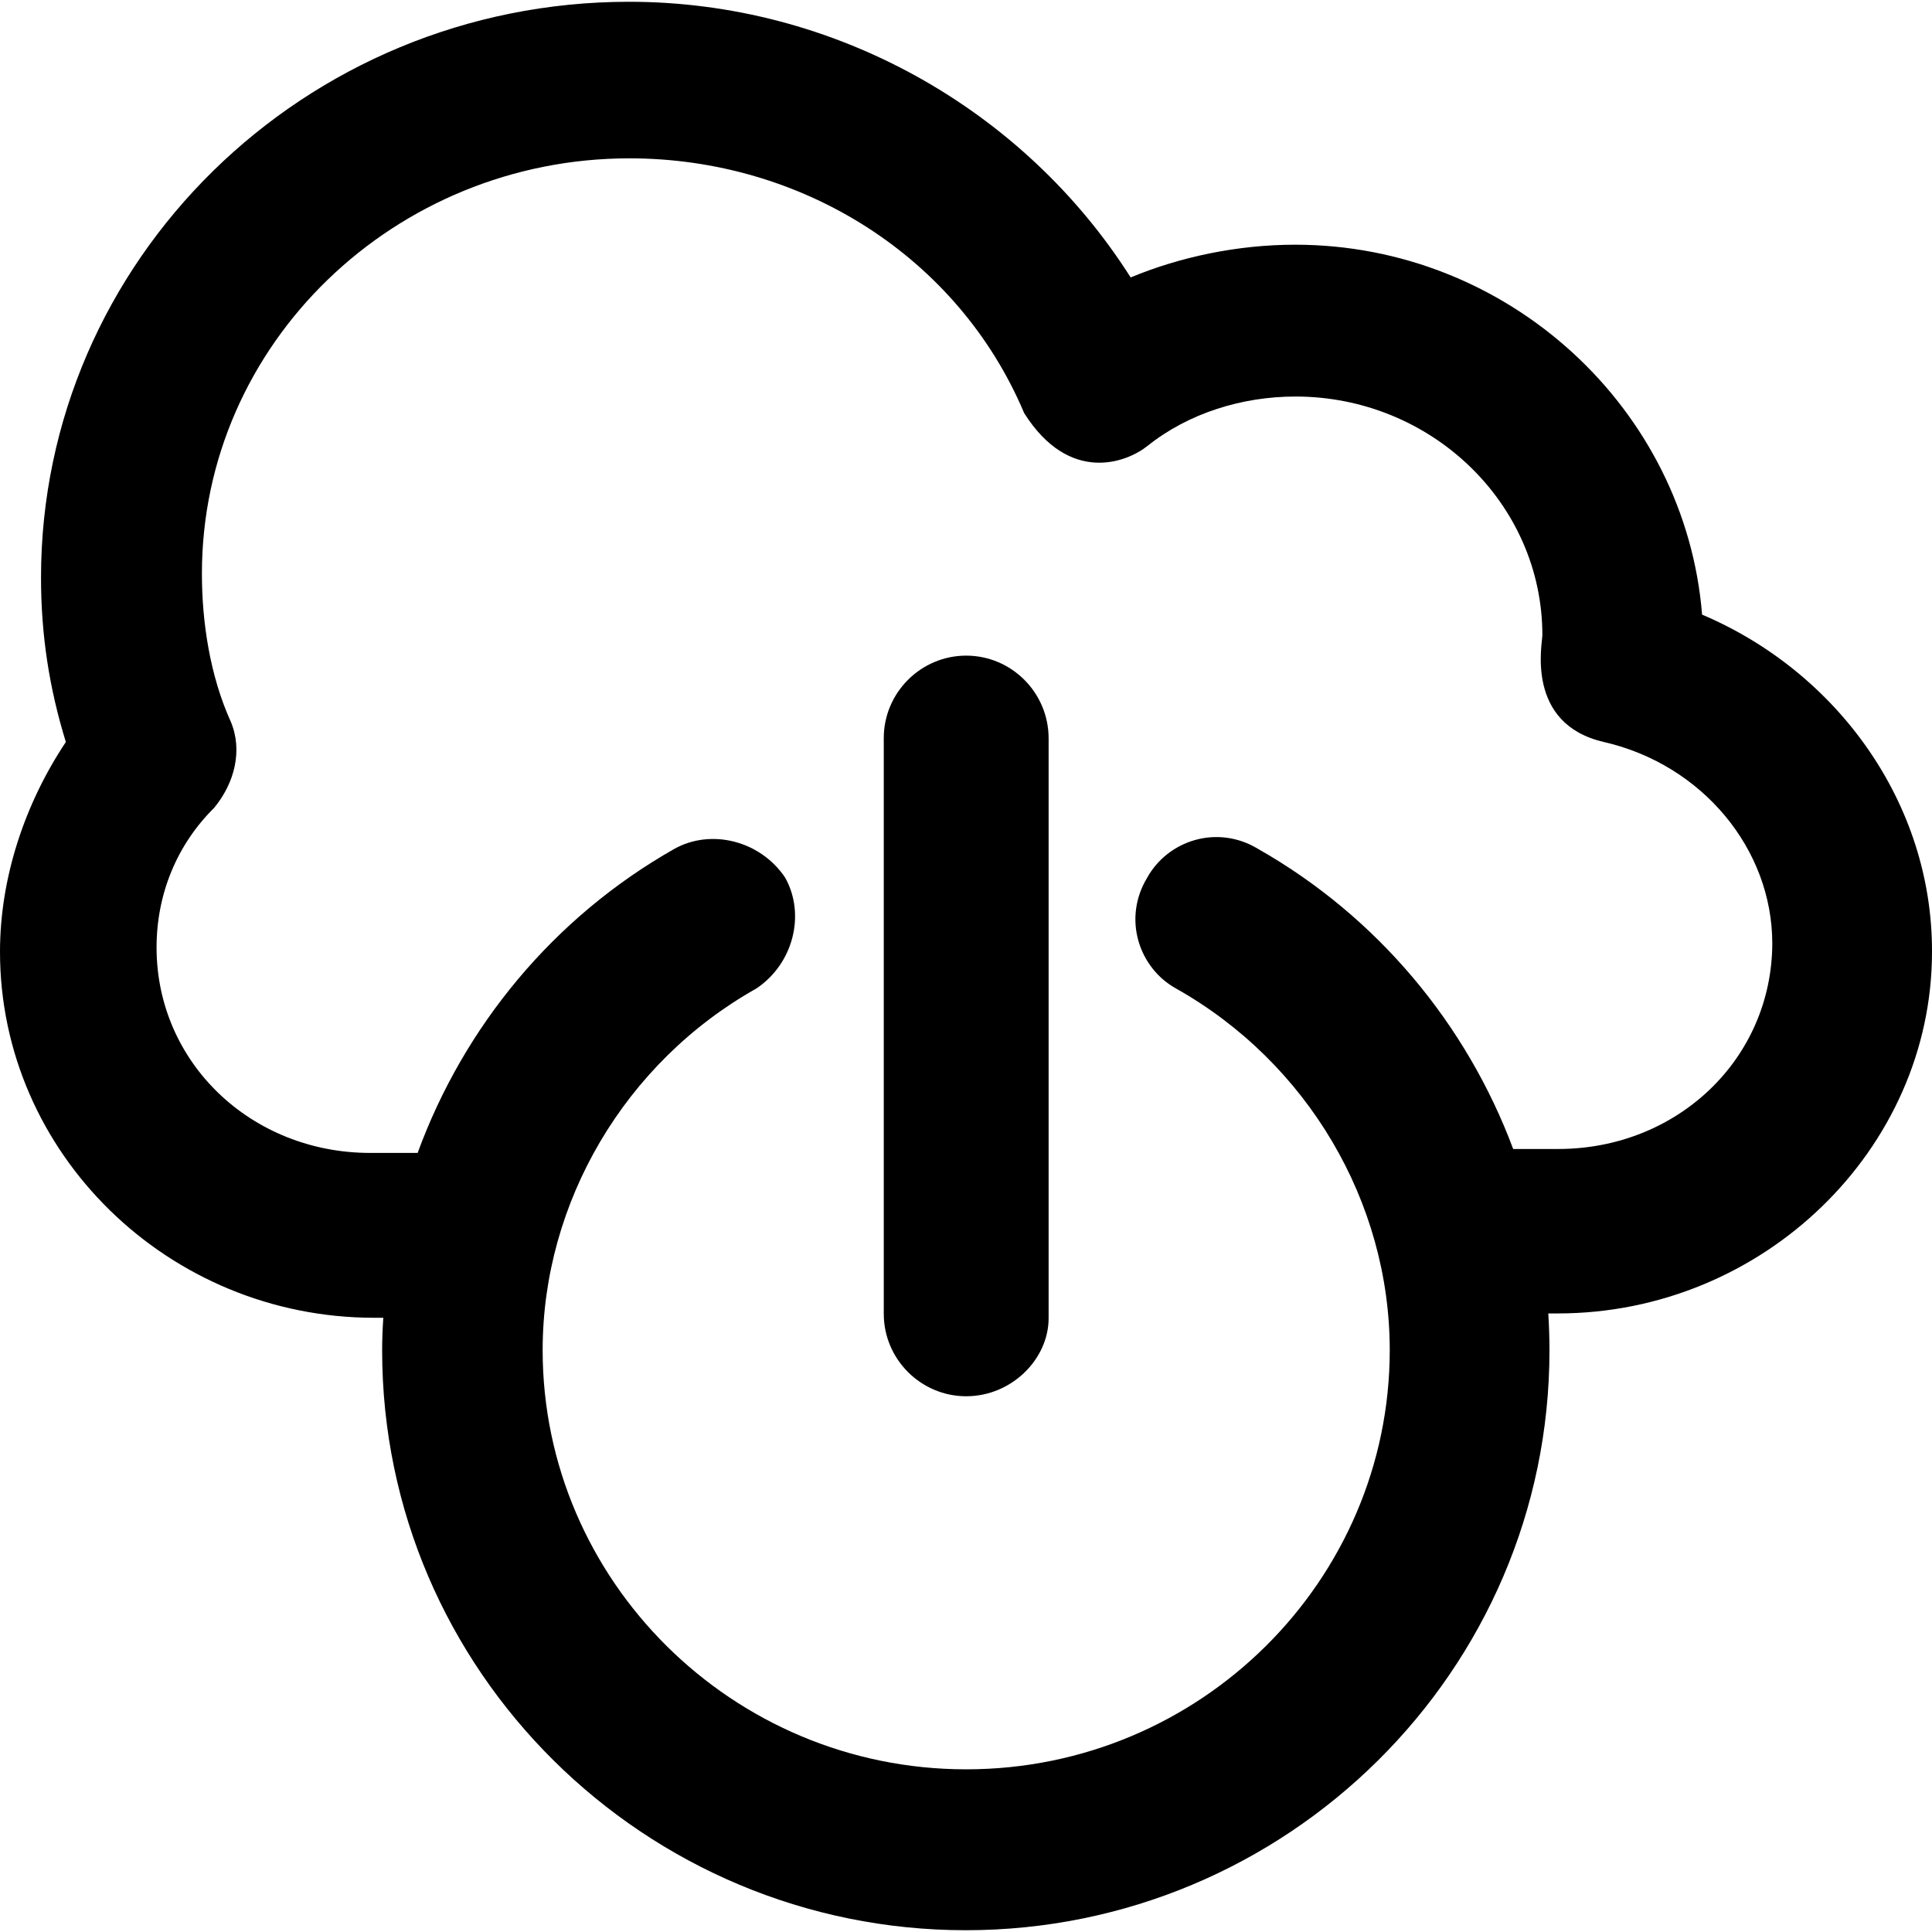
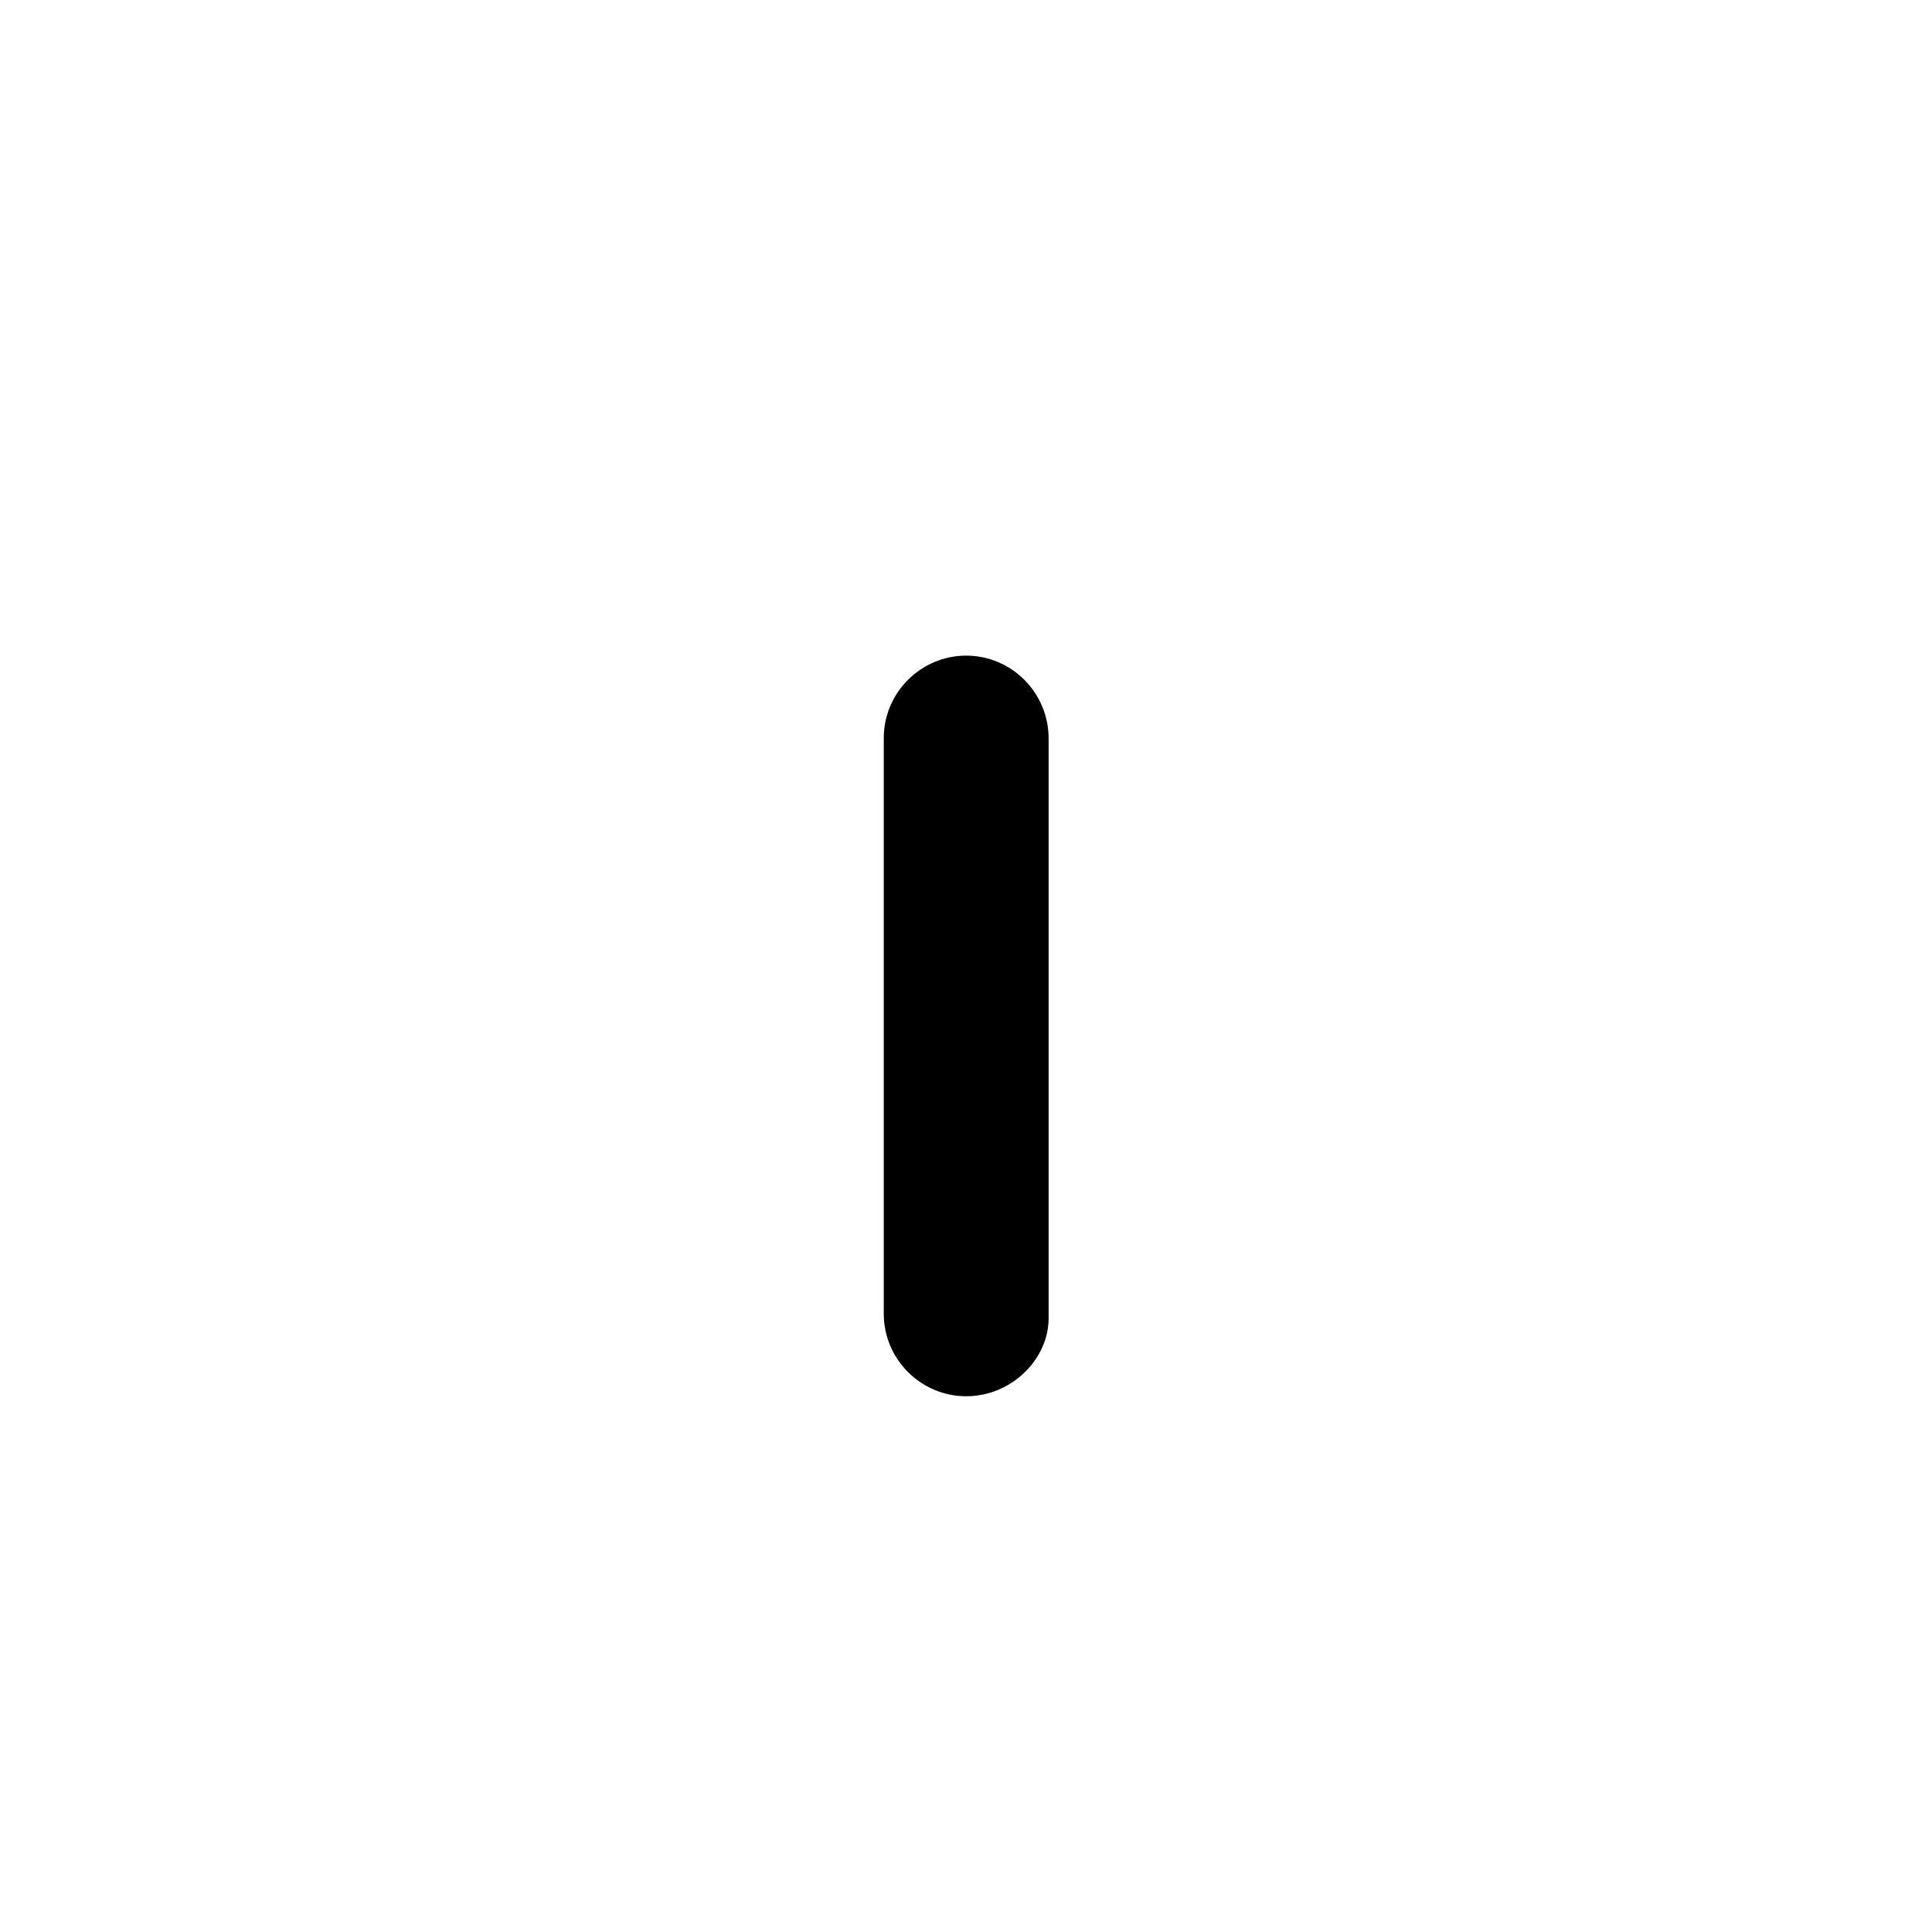
<svg xmlns="http://www.w3.org/2000/svg" fill="#000000" height="800px" width="800px" version="1.1" id="Capa_1" viewBox="0 0 489.9 489.9" xml:space="preserve">
  <g>
    <g>
-       <path d="M431.6,155.85c-4.2-52.1-49-93.8-103.2-93.8c-14.6,0-29.2,3.1-41.7,8.3c-27.1-42.7-75.1-69.9-127.2-69.9    c-82.4,0-149.1,65.7-149.1,146c0,14.6,2.1,28.1,6.3,41.7C6.3,203.75,0,222.55,0,241.35c0,51.1,42.7,92.8,94.9,92.8h2.3    c-0.2,2.8-0.3,5.5-0.3,8.3c0,81.3,66.7,147,148,147s148-65.7,148-147c0-3.1-0.1-6.3-0.3-9.4h2.4c52.1,0,94.9-41.7,94.9-91.7    C490,203.75,466,170.45,431.6,155.85z M395.1,291.35h-11.4c-11.8-31.6-34.4-58.9-64.7-76.1c-10.4-6.3-22.9-2.1-28.1,7.3    c-6.3,10.4-2.1,22.9,7.3,28.1c33.4,18.8,54.2,54.2,54.2,91.7c0,58.4-48,106.3-107.4,106.3s-107.4-48-107.4-106.3    c0-37.5,20.9-73,54.2-91.7c9.4-6.3,12.5-18.8,7.3-28.1c-6.3-9.4-18.8-12.5-28.1-7.3c-30.7,17.4-53.4,45.1-65.1,77.1h-12    c-30.2,0-54.2-22.9-54.2-52.1c0-13.6,5.2-26.1,14.6-35.4c5.2-6.3,7.3-14.6,4.2-21.9c-5.2-11.5-7.3-25-7.3-37.5    c0-58.4,49-105.3,108.4-105.3c43.8,0,83.4,25,100.1,64.6c11.5,18.2,26.1,12.5,31.3,8.3c10.4-8.3,24-12.5,37.5-12.5    c34.4,0,62.6,27.1,62.6,60.5c0,2.1-4.4,22.5,15.6,27.1c24.9,5.7,42.7,27.1,42.7,51.1C449.3,268.45,425.4,291.35,395.1,291.35z" />
      <path d="M245,166.25c-11.5,0-20.9,9.4-20.9,20.9v146c0,11.5,9.4,20.9,20.9,20.9s20.9-9.4,20.9-19.8v-147    C265.9,175.65,256.5,166.25,245,166.25z" />
    </g>
  </g>
</svg>